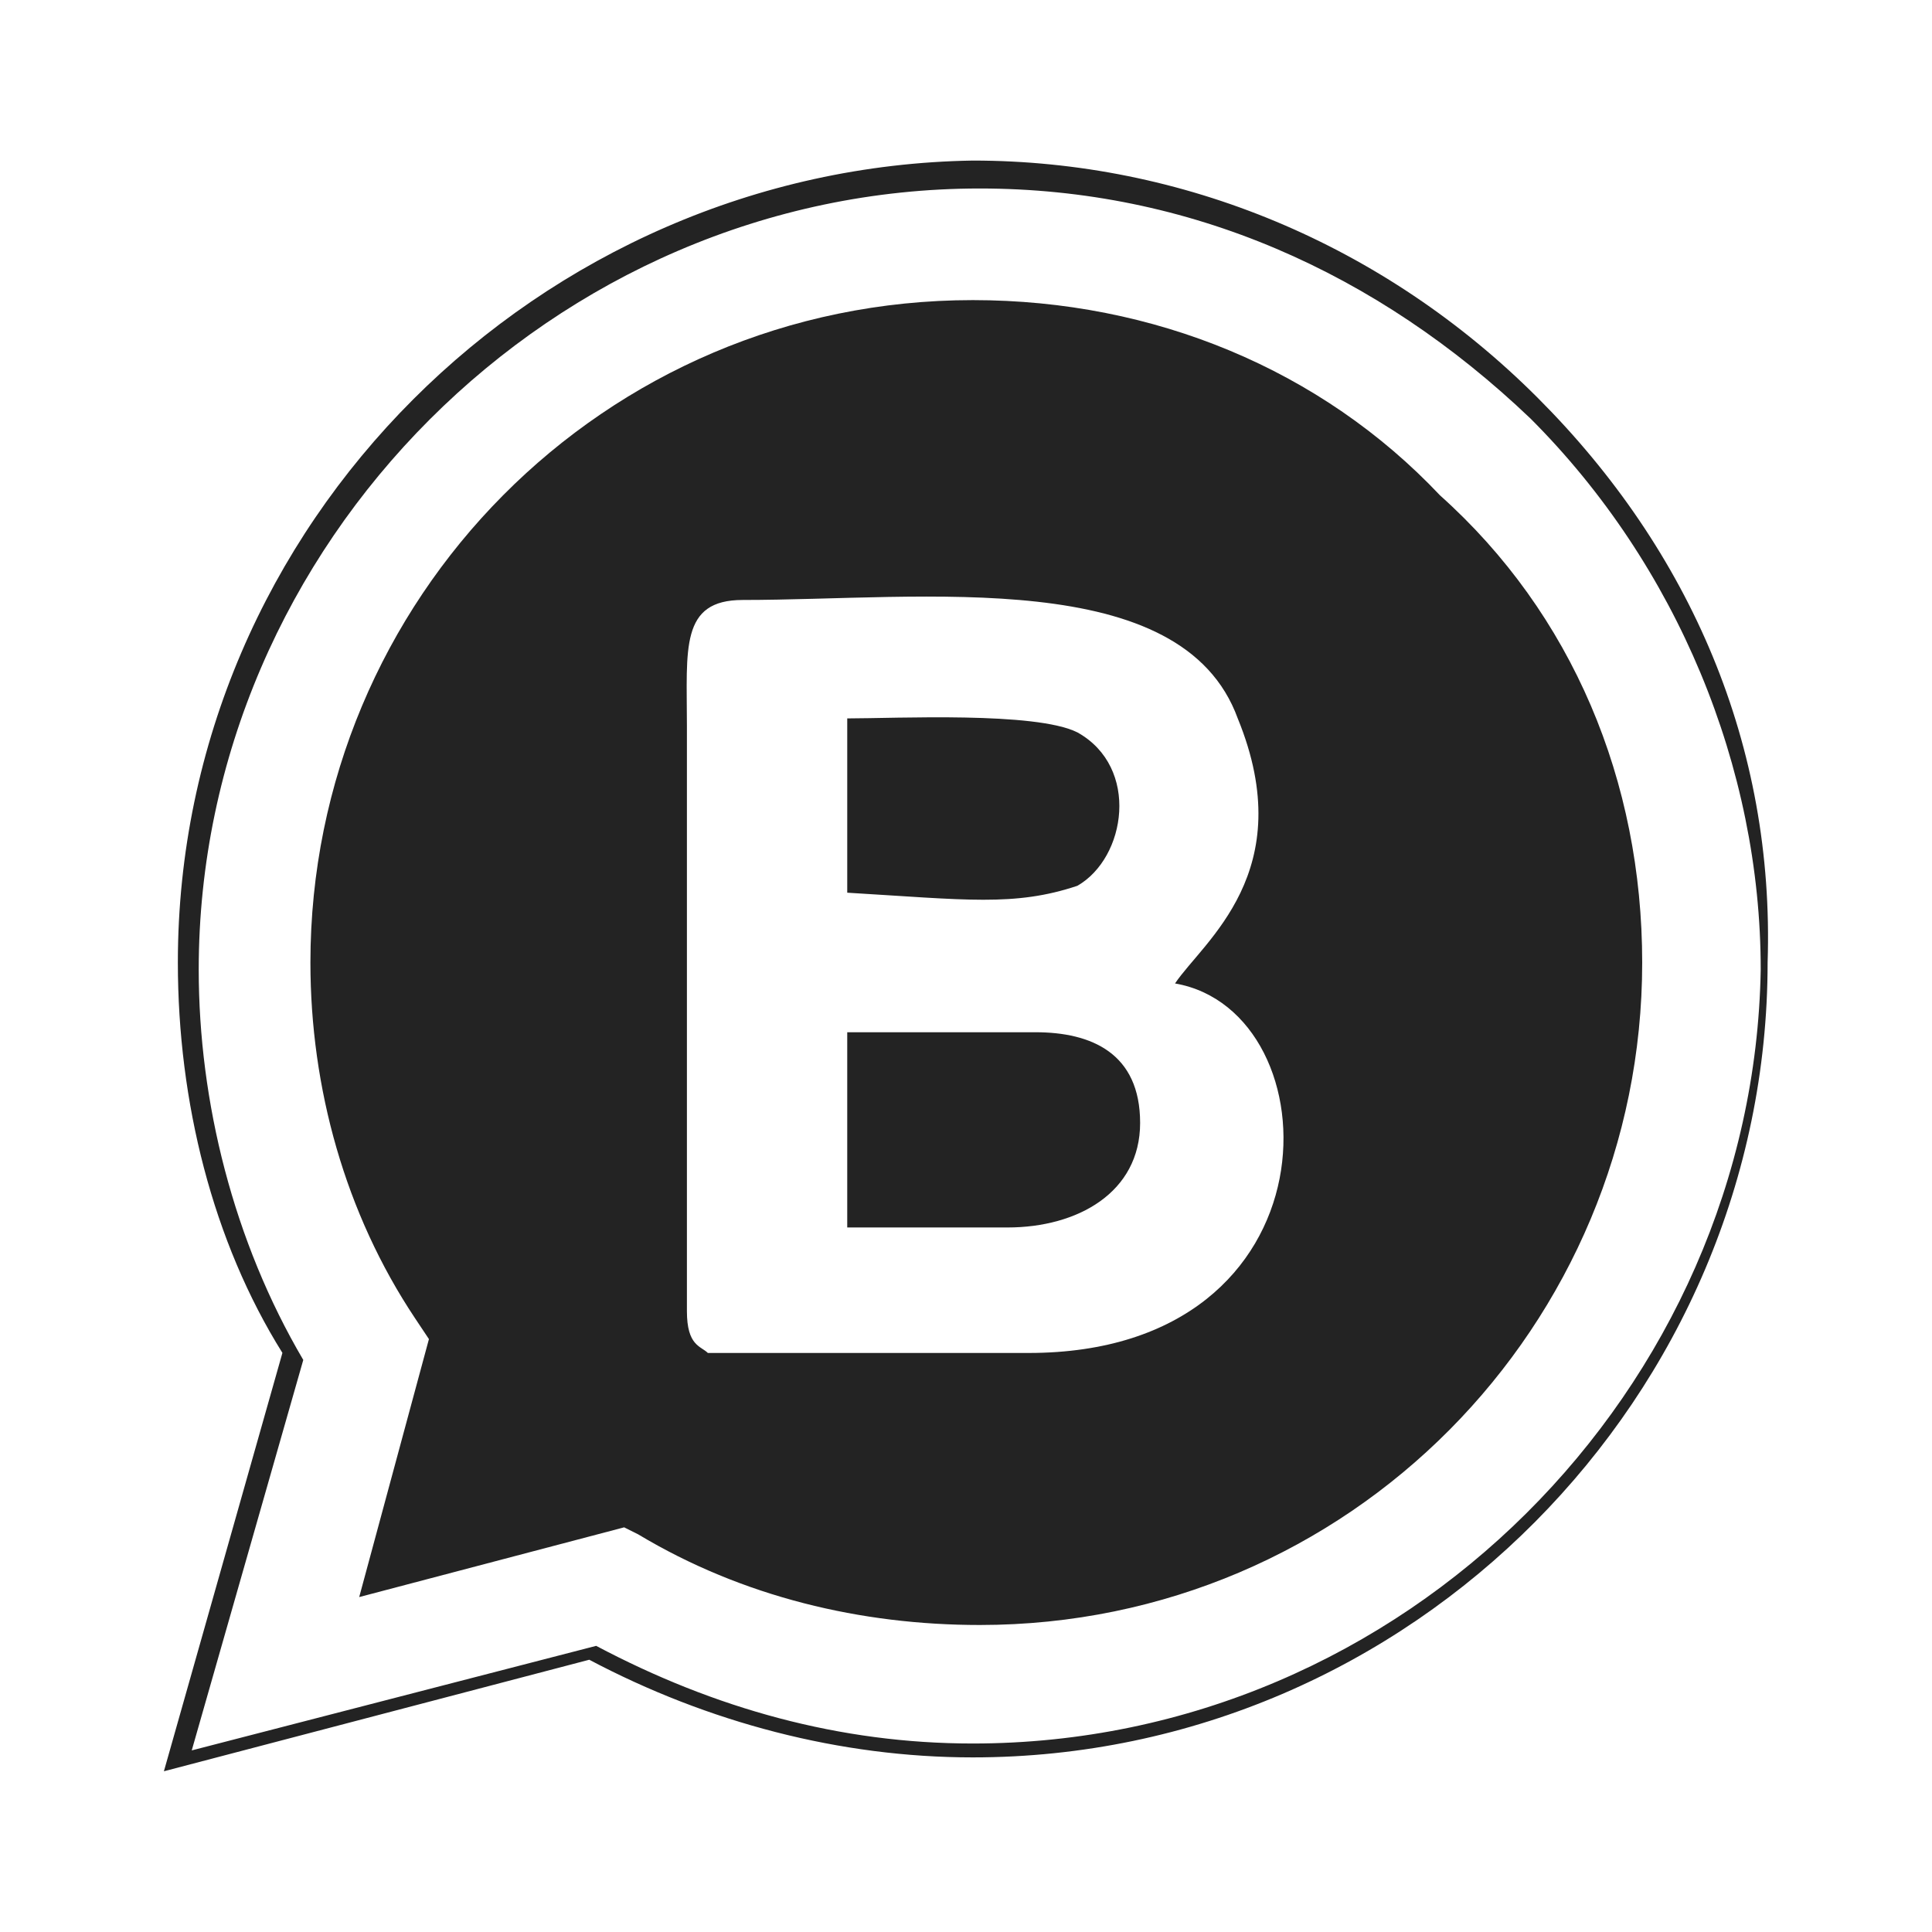
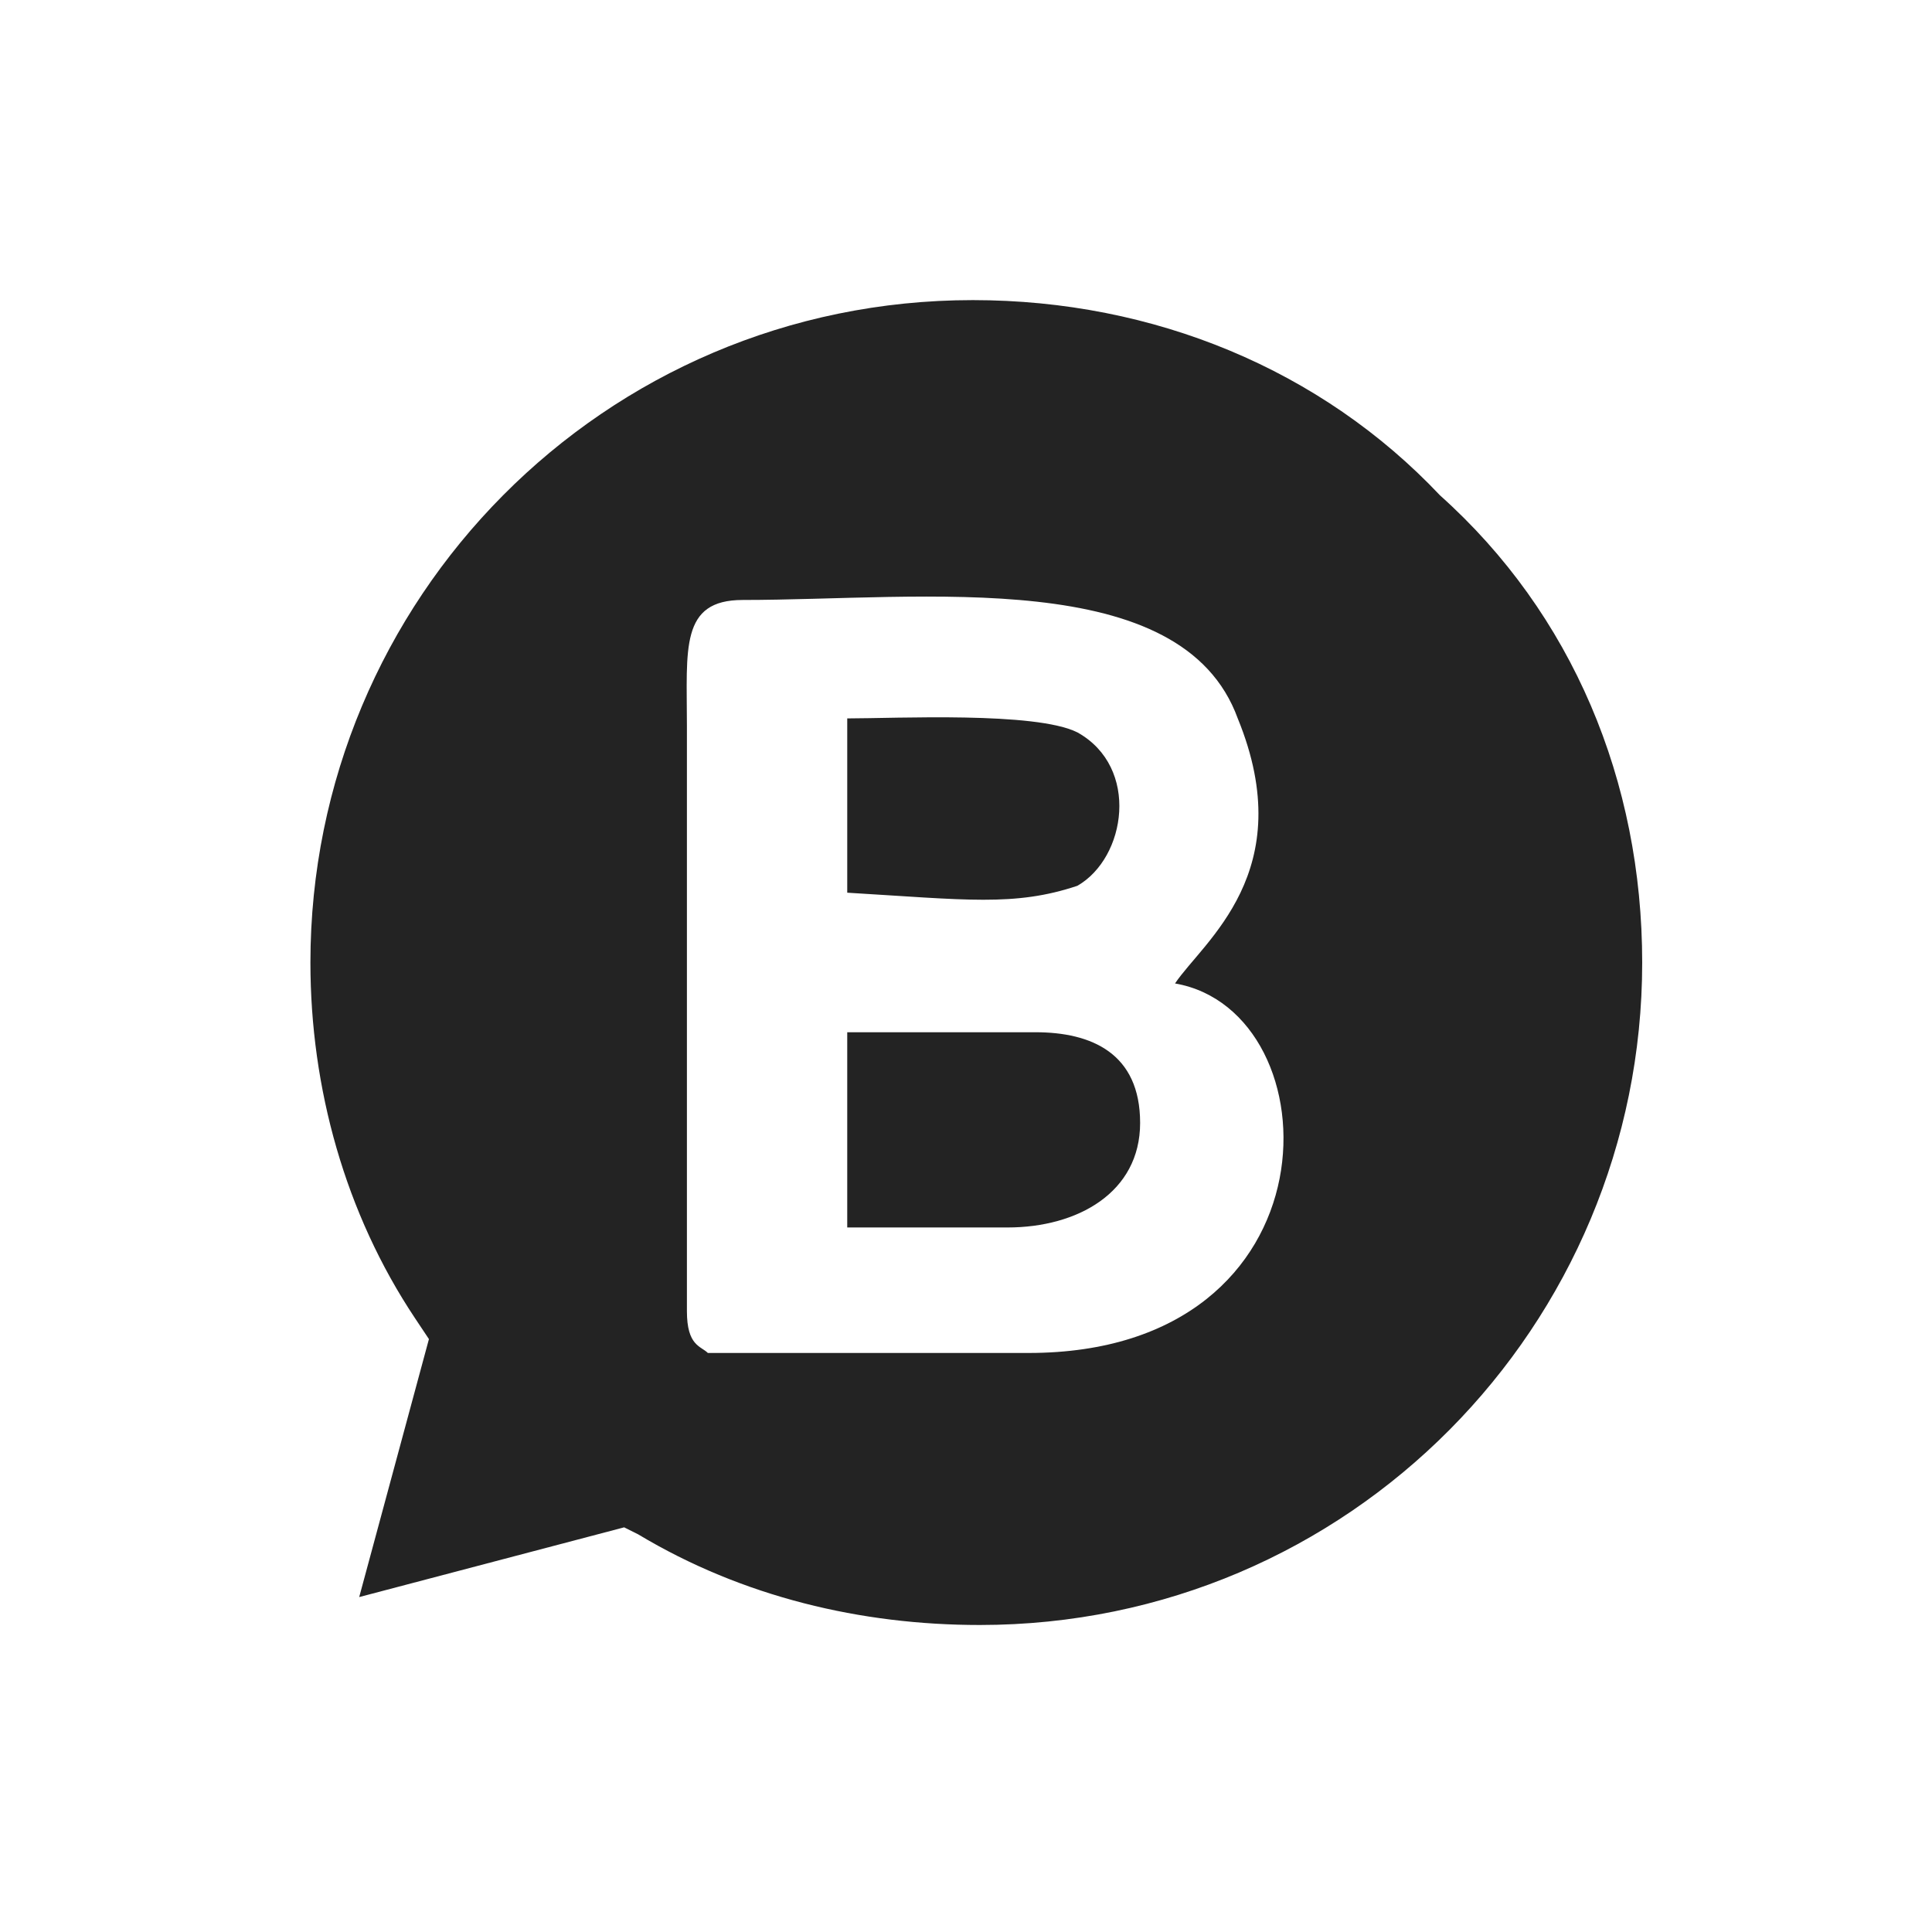
<svg xmlns="http://www.w3.org/2000/svg" version="1.1" id="instagram" x="0px" y="0px" width="23.8px" height="23.8px" viewBox="0 0 23.8 23.8" style="enable-background:new 0 0 23.8 23.8;" xml:space="preserve">
  <style type="text/css">
	.st0{fill:#232323;}
</style>
  <g>
-     <path class="st0" d="M18.941,4.899c-1.89-1.89-4.381-2.921-6.958-2.921c-5.326,0.086-9.792,4.467-9.792,9.878   c0,1.718,0.429,3.436,1.288,4.81l-1.46,5.154l5.24-1.374c1.46,0.773,3.092,1.203,4.724,1.203c5.412,0,9.792-4.467,9.792-9.792   C21.862,9.194,20.831,6.789,18.941,4.899z M11.983,21.478c-1.632,0-3.178-0.429-4.639-1.203l0,0l-4.982,1.288l1.374-4.81l0,0   c-0.859-1.46-1.288-3.178-1.288-4.81c0-5.24,4.381-9.621,9.621-9.621c2.577,0,4.896,1.031,6.786,2.835   c1.804,1.804,2.835,4.295,2.835,6.786C21.604,17.097,17.309,21.478,11.983,21.478z" />
    <path class="st0" d="M12.756,12.716c-0.687,0-1.546,0-2.319,0v2.405h1.976c0.859,0,1.632-0.429,1.632-1.288   S13.444,12.716,12.756,12.716z" />
    <path class="st0" d="M13.272,10.912c0.601-0.344,0.773-1.46,0-1.89c-0.515-0.258-2.233-0.172-2.835-0.172v2.147   C11.898,11.084,12.499,11.17,13.272,10.912z" />
    <path class="st0" d="M17.739,6.102c-1.46-1.546-3.522-2.405-5.755-2.405c-4.553,0-8.16,3.694-8.16,8.16   c0,1.546,0.429,3.092,1.288,4.381l0.172,0.258l-0.859,3.178l3.264-0.859l0.172,0.086c1.288,0.773,2.749,1.117,4.209,1.117l0,0   c4.553,0,8.16-3.694,8.16-8.16C20.23,9.624,19.371,7.562,17.739,6.102z M12.671,16.667c-0.859,0-2.062,0-3.436,0   c-0.344,0-0.429,0-0.515,0c-0.086-0.086-0.258-0.086-0.258-0.515c0-1.718,0-5.669,0-7.215c0-0.945-0.086-1.546,0.687-1.546   c2.233,0,5.412-0.429,6.099,1.46c0.773,1.89-0.429,2.749-0.773,3.264C16.45,12.458,16.536,16.667,12.671,16.667z" />
  </g>
</svg>